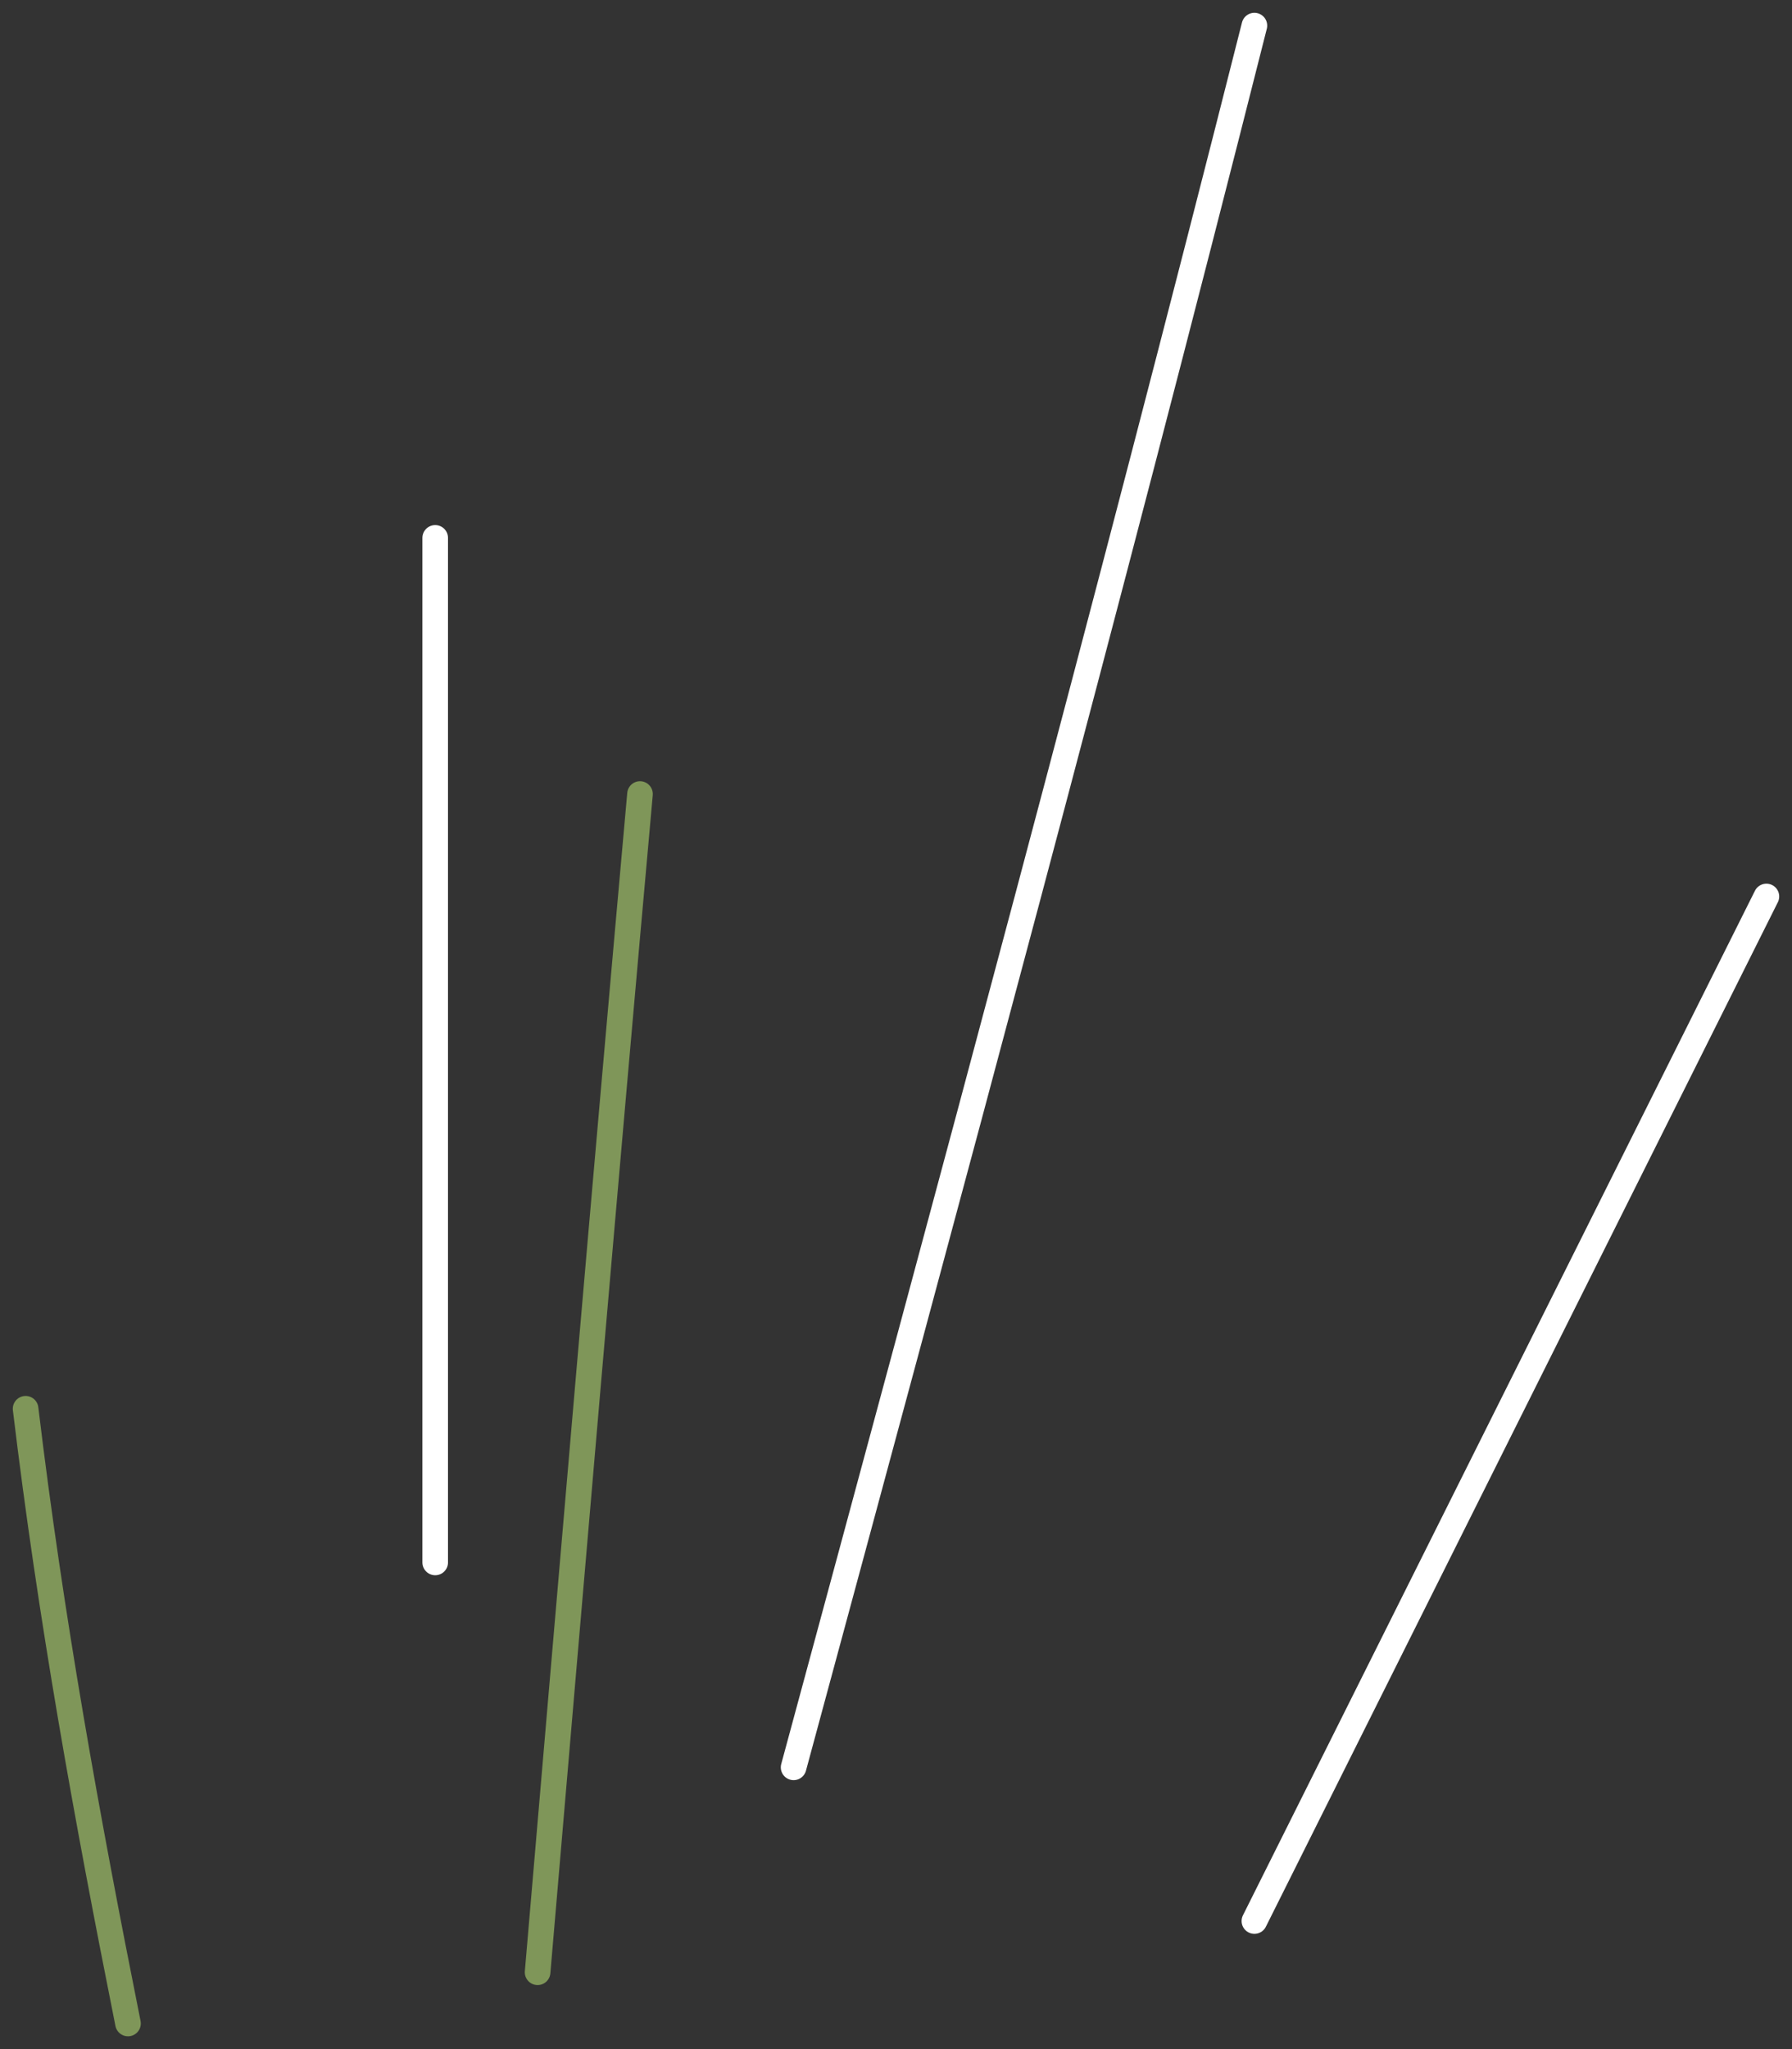
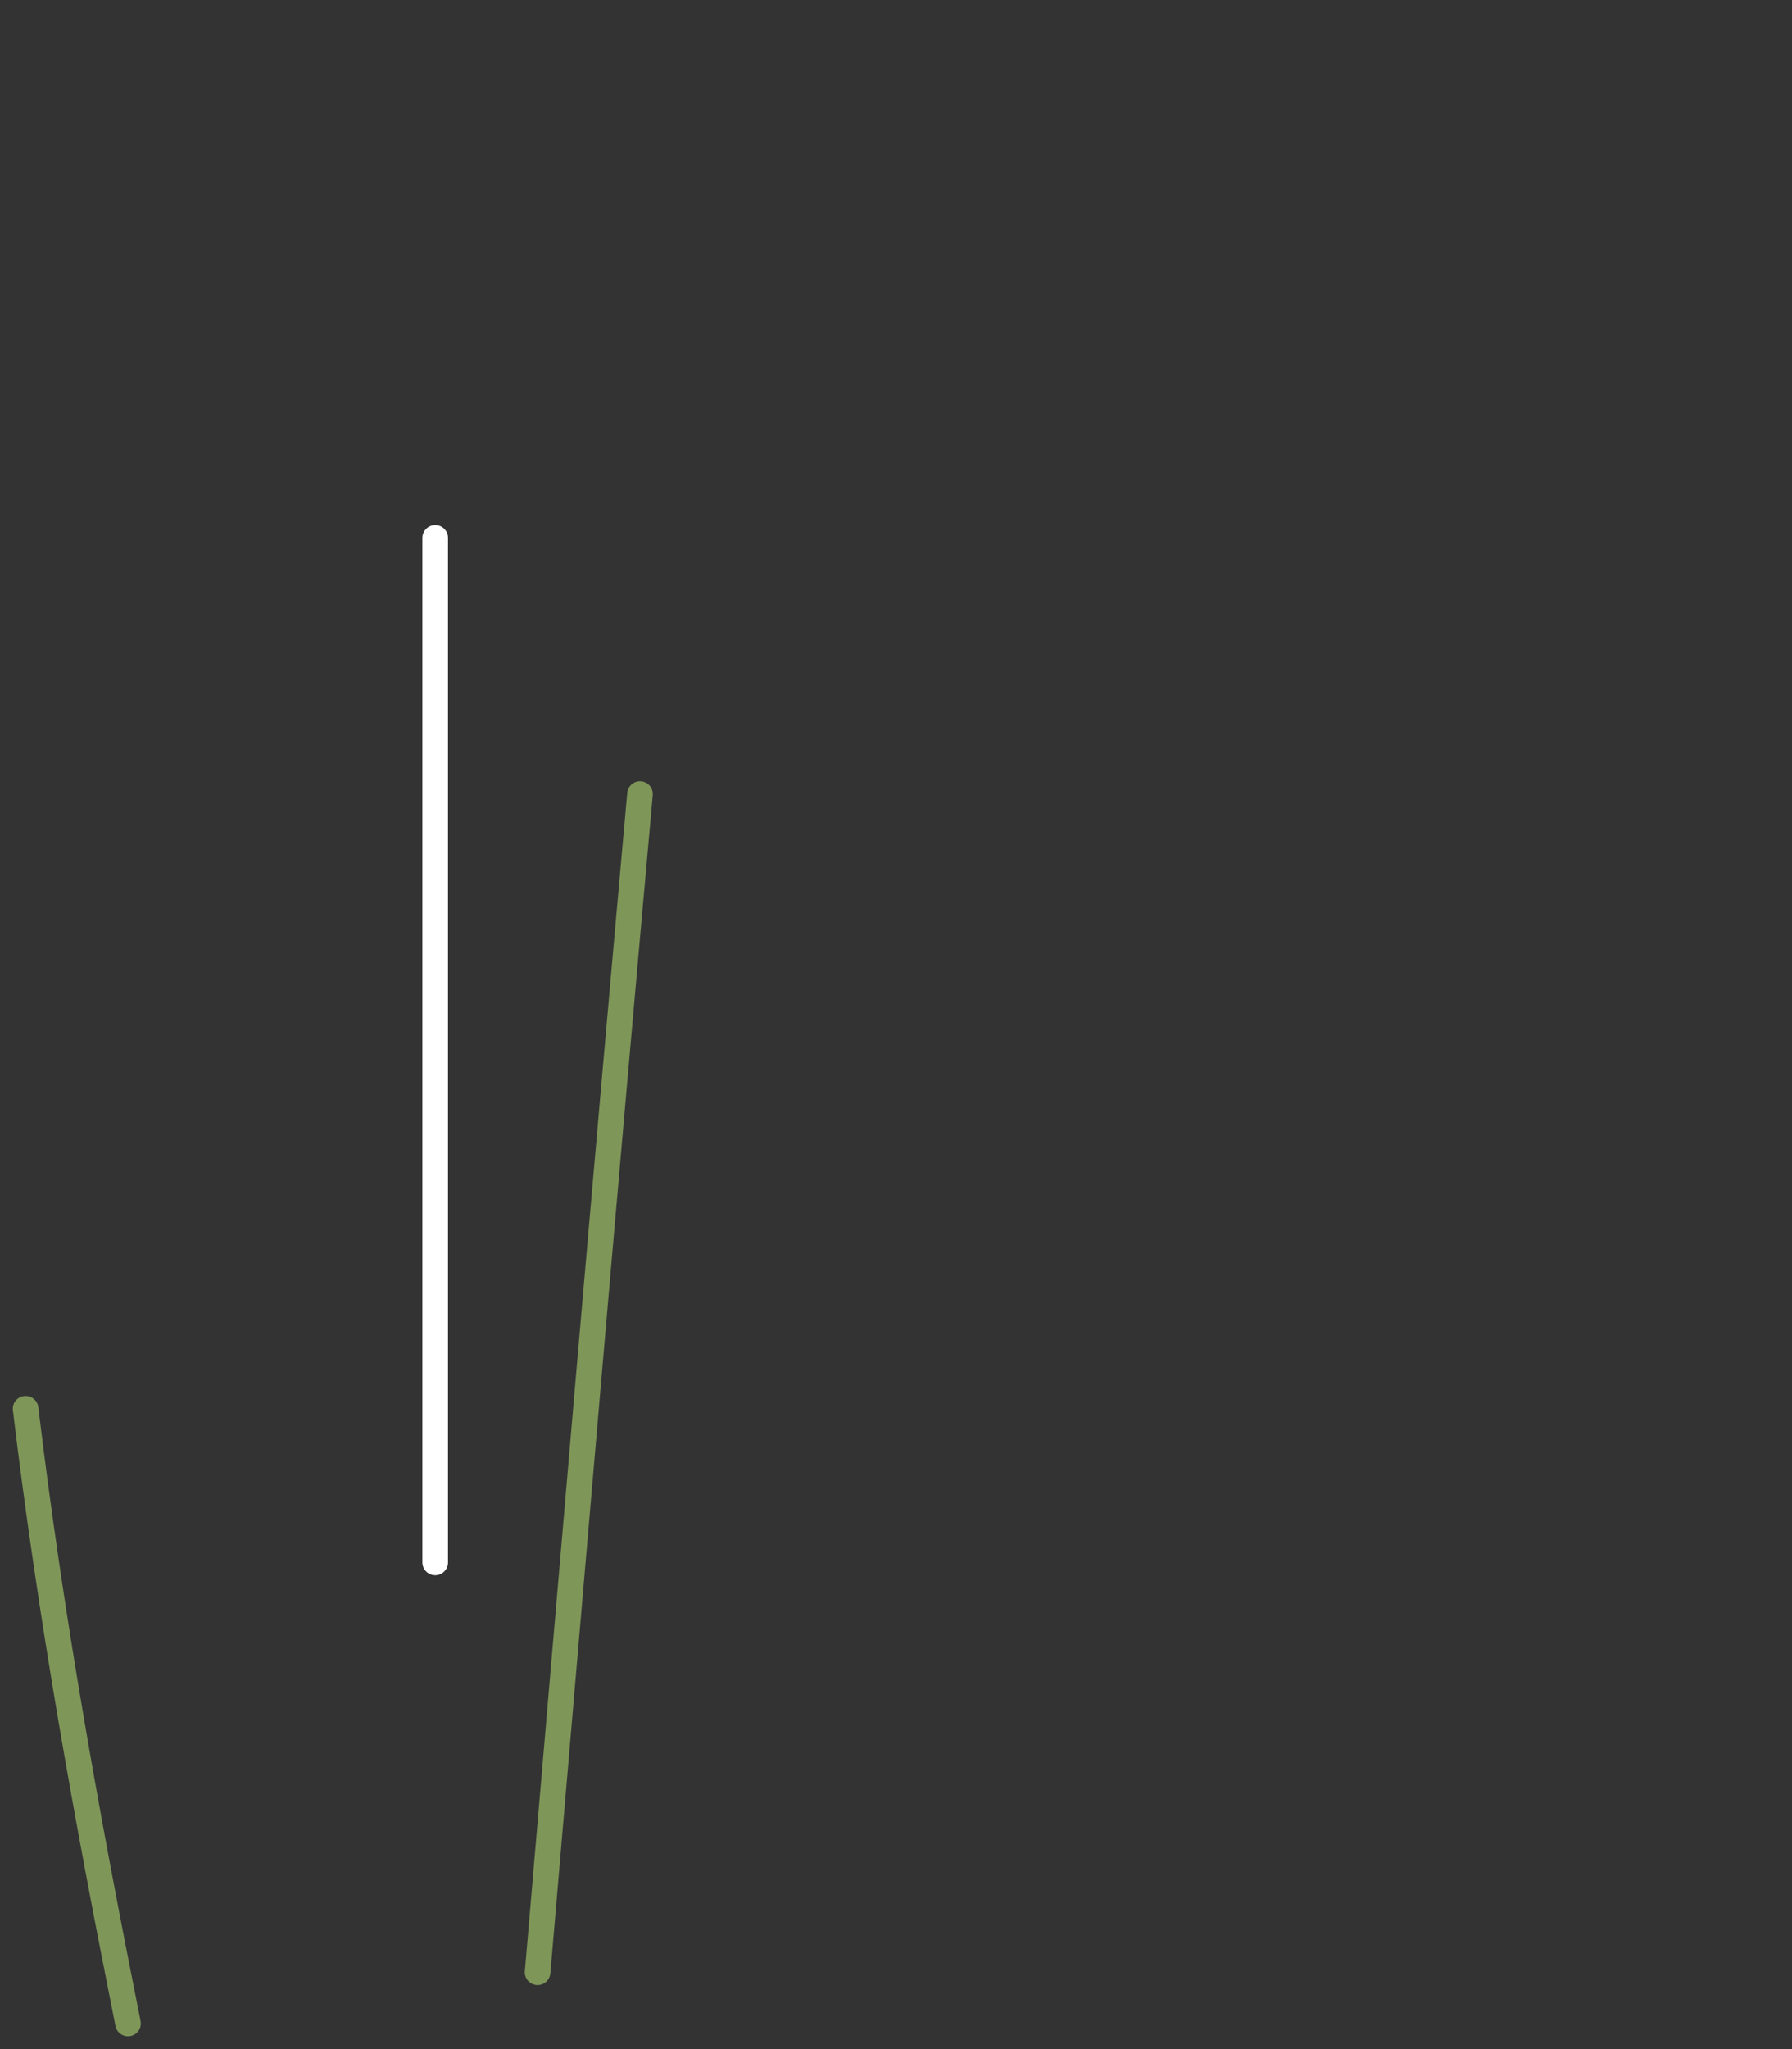
<svg xmlns="http://www.w3.org/2000/svg" width="70" height="80" viewBox="0 0 70 80" fill="none">
  <rect x="0" y="0" width="70" height="80" fill="#333333" stroke="none" />
  <path d="M1 55C1.98 63.167 3.395 70.977 5 79" stroke="#7F9659" stroke-linecap="round" />
  <path d="M25 31C23.62 46.33 22.314 61.665 21 77" stroke="#7F9659" stroke-linecap="round" />
  <path d="M17 21V61" stroke="white" stroke-linecap="round" />
-   <path d="M49 1C43.248 23.745 37.132 46.358 31 69" stroke="white" stroke-linecap="round" />
-   <path d="M49 75L69 35" stroke="white" stroke-linecap="round" />
</svg>